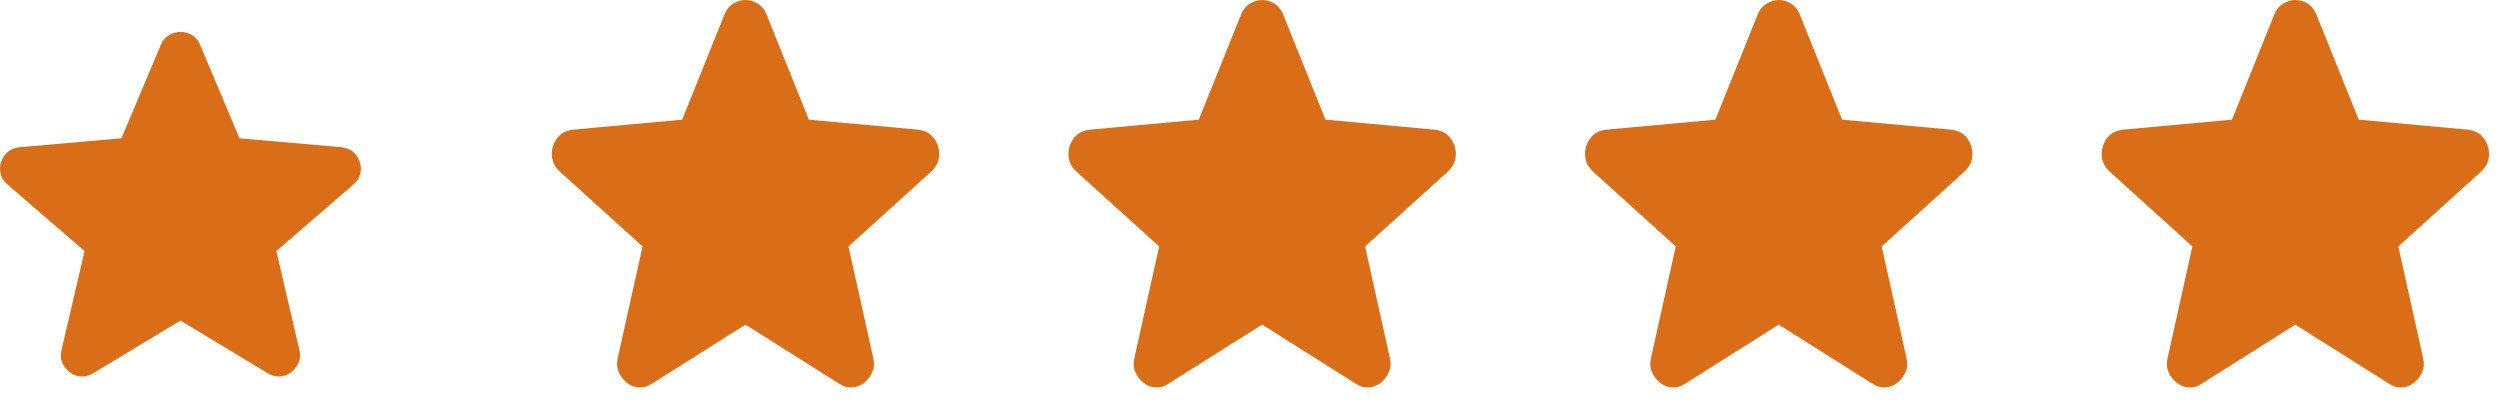
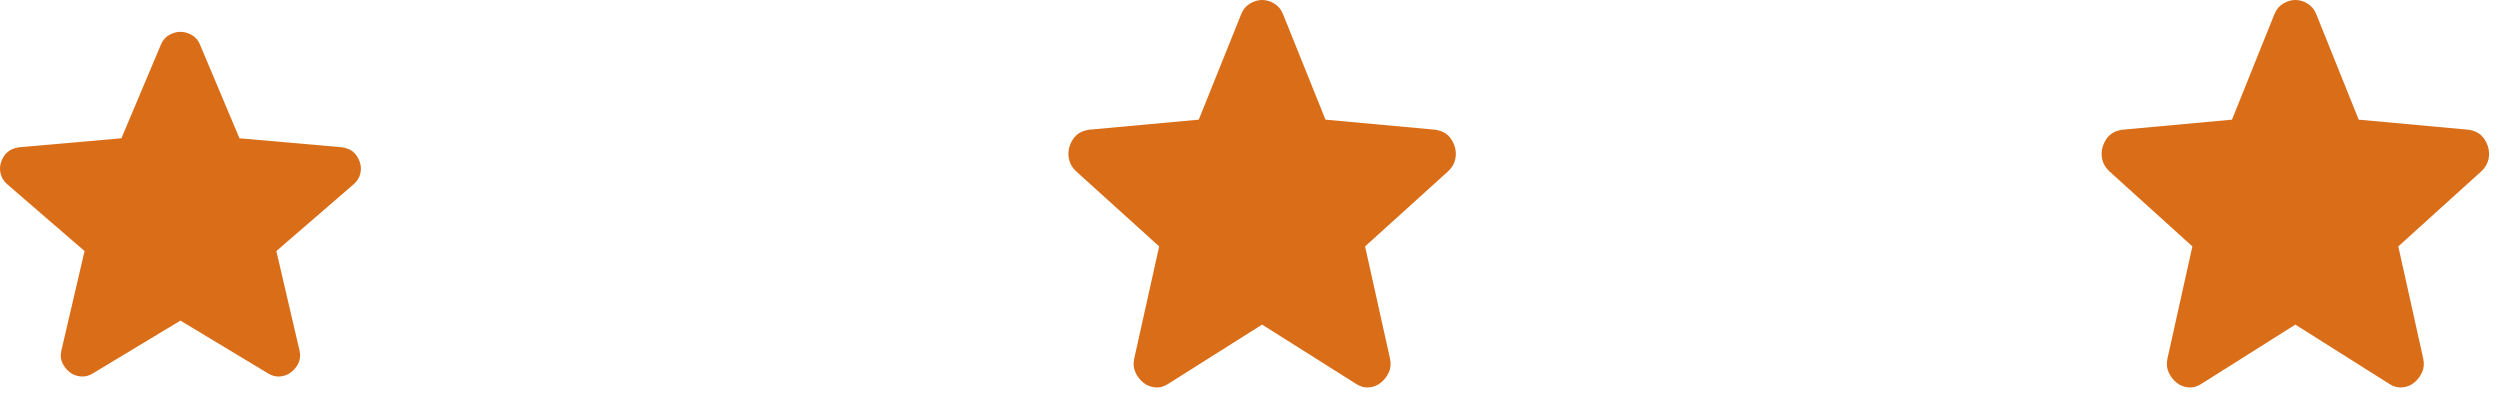
<svg xmlns="http://www.w3.org/2000/svg" width="168" height="27" viewBox="0 0 168 27" fill="none">
  <path d="M12.126 21.545L6.248 25.086C5.989 25.251 5.717 25.322 5.434 25.298C5.15 25.275 4.903 25.18 4.69 25.015C4.478 24.85 4.312 24.643 4.194 24.396C4.076 24.148 4.053 23.87 4.124 23.563L5.682 16.871L0.476 12.374C0.24 12.161 0.093 11.919 0.034 11.647C-0.025 11.376 -0.008 11.111 0.087 10.851C0.181 10.591 0.323 10.379 0.512 10.214C0.701 10.049 0.96 9.942 1.291 9.895L8.16 9.293L10.816 2.99C10.934 2.707 11.117 2.494 11.366 2.353C11.613 2.211 11.867 2.14 12.126 2.14C12.386 2.14 12.64 2.211 12.888 2.353C13.136 2.494 13.318 2.707 13.436 2.99L16.092 9.293L22.962 9.895C23.292 9.942 23.552 10.049 23.741 10.214C23.929 10.379 24.071 10.591 24.166 10.851C24.26 11.111 24.278 11.376 24.219 11.647C24.16 11.919 24.012 12.161 23.776 12.374L18.571 16.871L20.129 23.563C20.2 23.87 20.176 24.148 20.058 24.396C19.94 24.643 19.775 24.85 19.562 25.015C19.35 25.18 19.102 25.275 18.819 25.298C18.535 25.322 18.264 25.251 18.004 25.086L12.126 21.545Z" fill="#DA6D18" />
-   <path d="M50.097 21.813L43.787 25.794C43.508 25.979 43.217 26.059 42.913 26.032C42.609 26.006 42.343 25.9 42.114 25.714C41.886 25.528 41.709 25.296 41.582 25.018C41.455 24.739 41.43 24.427 41.506 24.082L43.179 16.559L37.591 11.504C37.337 11.265 37.179 10.993 37.116 10.687C37.052 10.382 37.071 10.084 37.172 9.792C37.274 9.5 37.426 9.261 37.629 9.076C37.831 8.89 38.11 8.77 38.465 8.717L45.84 8.041L48.691 0.955C48.818 0.637 49.014 0.398 49.281 0.239C49.547 0.08 49.819 0 50.097 0C50.376 0 50.649 0.08 50.916 0.239C51.181 0.398 51.377 0.637 51.504 0.955L54.355 8.041L61.73 8.717C62.085 8.77 62.364 8.89 62.566 9.076C62.769 9.261 62.921 9.5 63.023 9.792C63.124 10.084 63.143 10.382 63.081 10.687C63.017 10.993 62.858 11.265 62.605 11.504L57.016 16.559L58.689 24.082C58.765 24.427 58.74 24.739 58.613 25.018C58.486 25.296 58.309 25.528 58.081 25.714C57.853 25.9 57.587 26.006 57.282 26.032C56.978 26.059 56.687 25.979 56.408 25.794L50.097 21.813Z" fill="#DA6D18" />
  <path d="M84.814 21.813L78.504 25.794C78.225 25.979 77.934 26.059 77.629 26.032C77.325 26.006 77.059 25.9 76.831 25.714C76.603 25.528 76.426 25.296 76.299 25.018C76.172 24.739 76.147 24.427 76.223 24.082L77.896 16.559L72.307 11.504C72.054 11.265 71.896 10.993 71.833 10.687C71.769 10.382 71.788 10.084 71.889 9.792C71.991 9.5 72.143 9.261 72.345 9.076C72.548 8.89 72.827 8.77 73.182 8.717L80.557 8.041L83.408 0.955C83.534 0.637 83.731 0.398 83.998 0.239C84.263 0.08 84.536 0 84.814 0C85.093 0 85.366 0.08 85.632 0.239C85.898 0.398 86.094 0.637 86.221 0.955L89.072 8.041L96.447 8.717C96.802 8.77 97.081 8.89 97.283 9.076C97.486 9.261 97.638 9.5 97.74 9.792C97.841 10.084 97.86 10.382 97.797 10.687C97.733 10.993 97.575 11.265 97.321 11.504L91.733 16.559L93.406 24.082C93.482 24.427 93.456 24.739 93.33 25.018C93.203 25.296 93.026 25.528 92.797 25.714C92.569 25.9 92.303 26.006 91.999 26.032C91.695 26.059 91.404 25.979 91.125 25.794L84.814 21.813Z" fill="#DA6D18" />
-   <path d="M119.53 21.813L113.22 25.794C112.941 25.979 112.649 26.059 112.345 26.032C112.041 26.006 111.775 25.9 111.547 25.714C111.319 25.528 111.141 25.296 111.015 25.018C110.888 24.739 110.863 24.427 110.939 24.082L112.611 16.559L107.023 11.504C106.77 11.265 106.612 10.993 106.549 10.687C106.485 10.382 106.504 10.084 106.605 9.792C106.706 9.5 106.858 9.261 107.061 9.076C107.264 8.89 107.543 8.77 107.898 8.717L115.272 8.041L118.124 0.955C118.25 0.637 118.447 0.398 118.714 0.239C118.979 0.08 119.251 0 119.53 0C119.809 0 120.082 0.08 120.348 0.239C120.614 0.398 120.81 0.637 120.937 0.955L123.788 8.041L131.163 8.717C131.518 8.77 131.796 8.89 131.999 9.076C132.202 9.261 132.354 9.5 132.455 9.792C132.557 10.084 132.576 10.382 132.513 10.687C132.449 10.993 132.291 11.265 132.037 11.504L126.449 16.559L128.122 24.082C128.198 24.427 128.172 24.739 128.046 25.018C127.919 25.296 127.741 25.528 127.513 25.714C127.285 25.9 127.019 26.006 126.715 26.032C126.411 26.059 126.119 25.979 125.841 25.794L119.53 21.813Z" fill="#DA6D18" />
  <path d="M154.247 21.813L147.936 25.794C147.658 25.979 147.366 26.059 147.062 26.032C146.758 26.006 146.492 25.9 146.264 25.714C146.036 25.528 145.858 25.296 145.732 25.018C145.605 24.739 145.58 24.427 145.656 24.082L147.328 16.559L141.74 11.504C141.487 11.265 141.328 10.993 141.266 10.687C141.202 10.382 141.22 10.084 141.322 9.792C141.423 9.5 141.575 9.261 141.778 9.076C141.981 8.89 142.26 8.77 142.614 8.717L149.989 8.041L152.84 0.955C152.967 0.637 153.164 0.398 153.43 0.239C153.696 0.08 153.968 0 154.247 0C154.526 0 154.798 0.08 155.065 0.239C155.331 0.398 155.527 0.637 155.654 0.955L158.505 8.041L165.88 8.717C166.234 8.77 166.513 8.89 166.716 9.076C166.919 9.261 167.071 9.5 167.172 9.792C167.273 10.084 167.293 10.382 167.23 10.687C167.166 10.993 167.007 11.265 166.754 11.504L161.166 16.559L162.838 24.082C162.914 24.427 162.889 24.739 162.762 25.018C162.636 25.296 162.458 25.528 162.23 25.714C162.002 25.9 161.736 26.006 161.432 26.032C161.128 26.059 160.836 25.979 160.557 25.794L154.247 21.813Z" fill="#DA6D18" />
</svg>